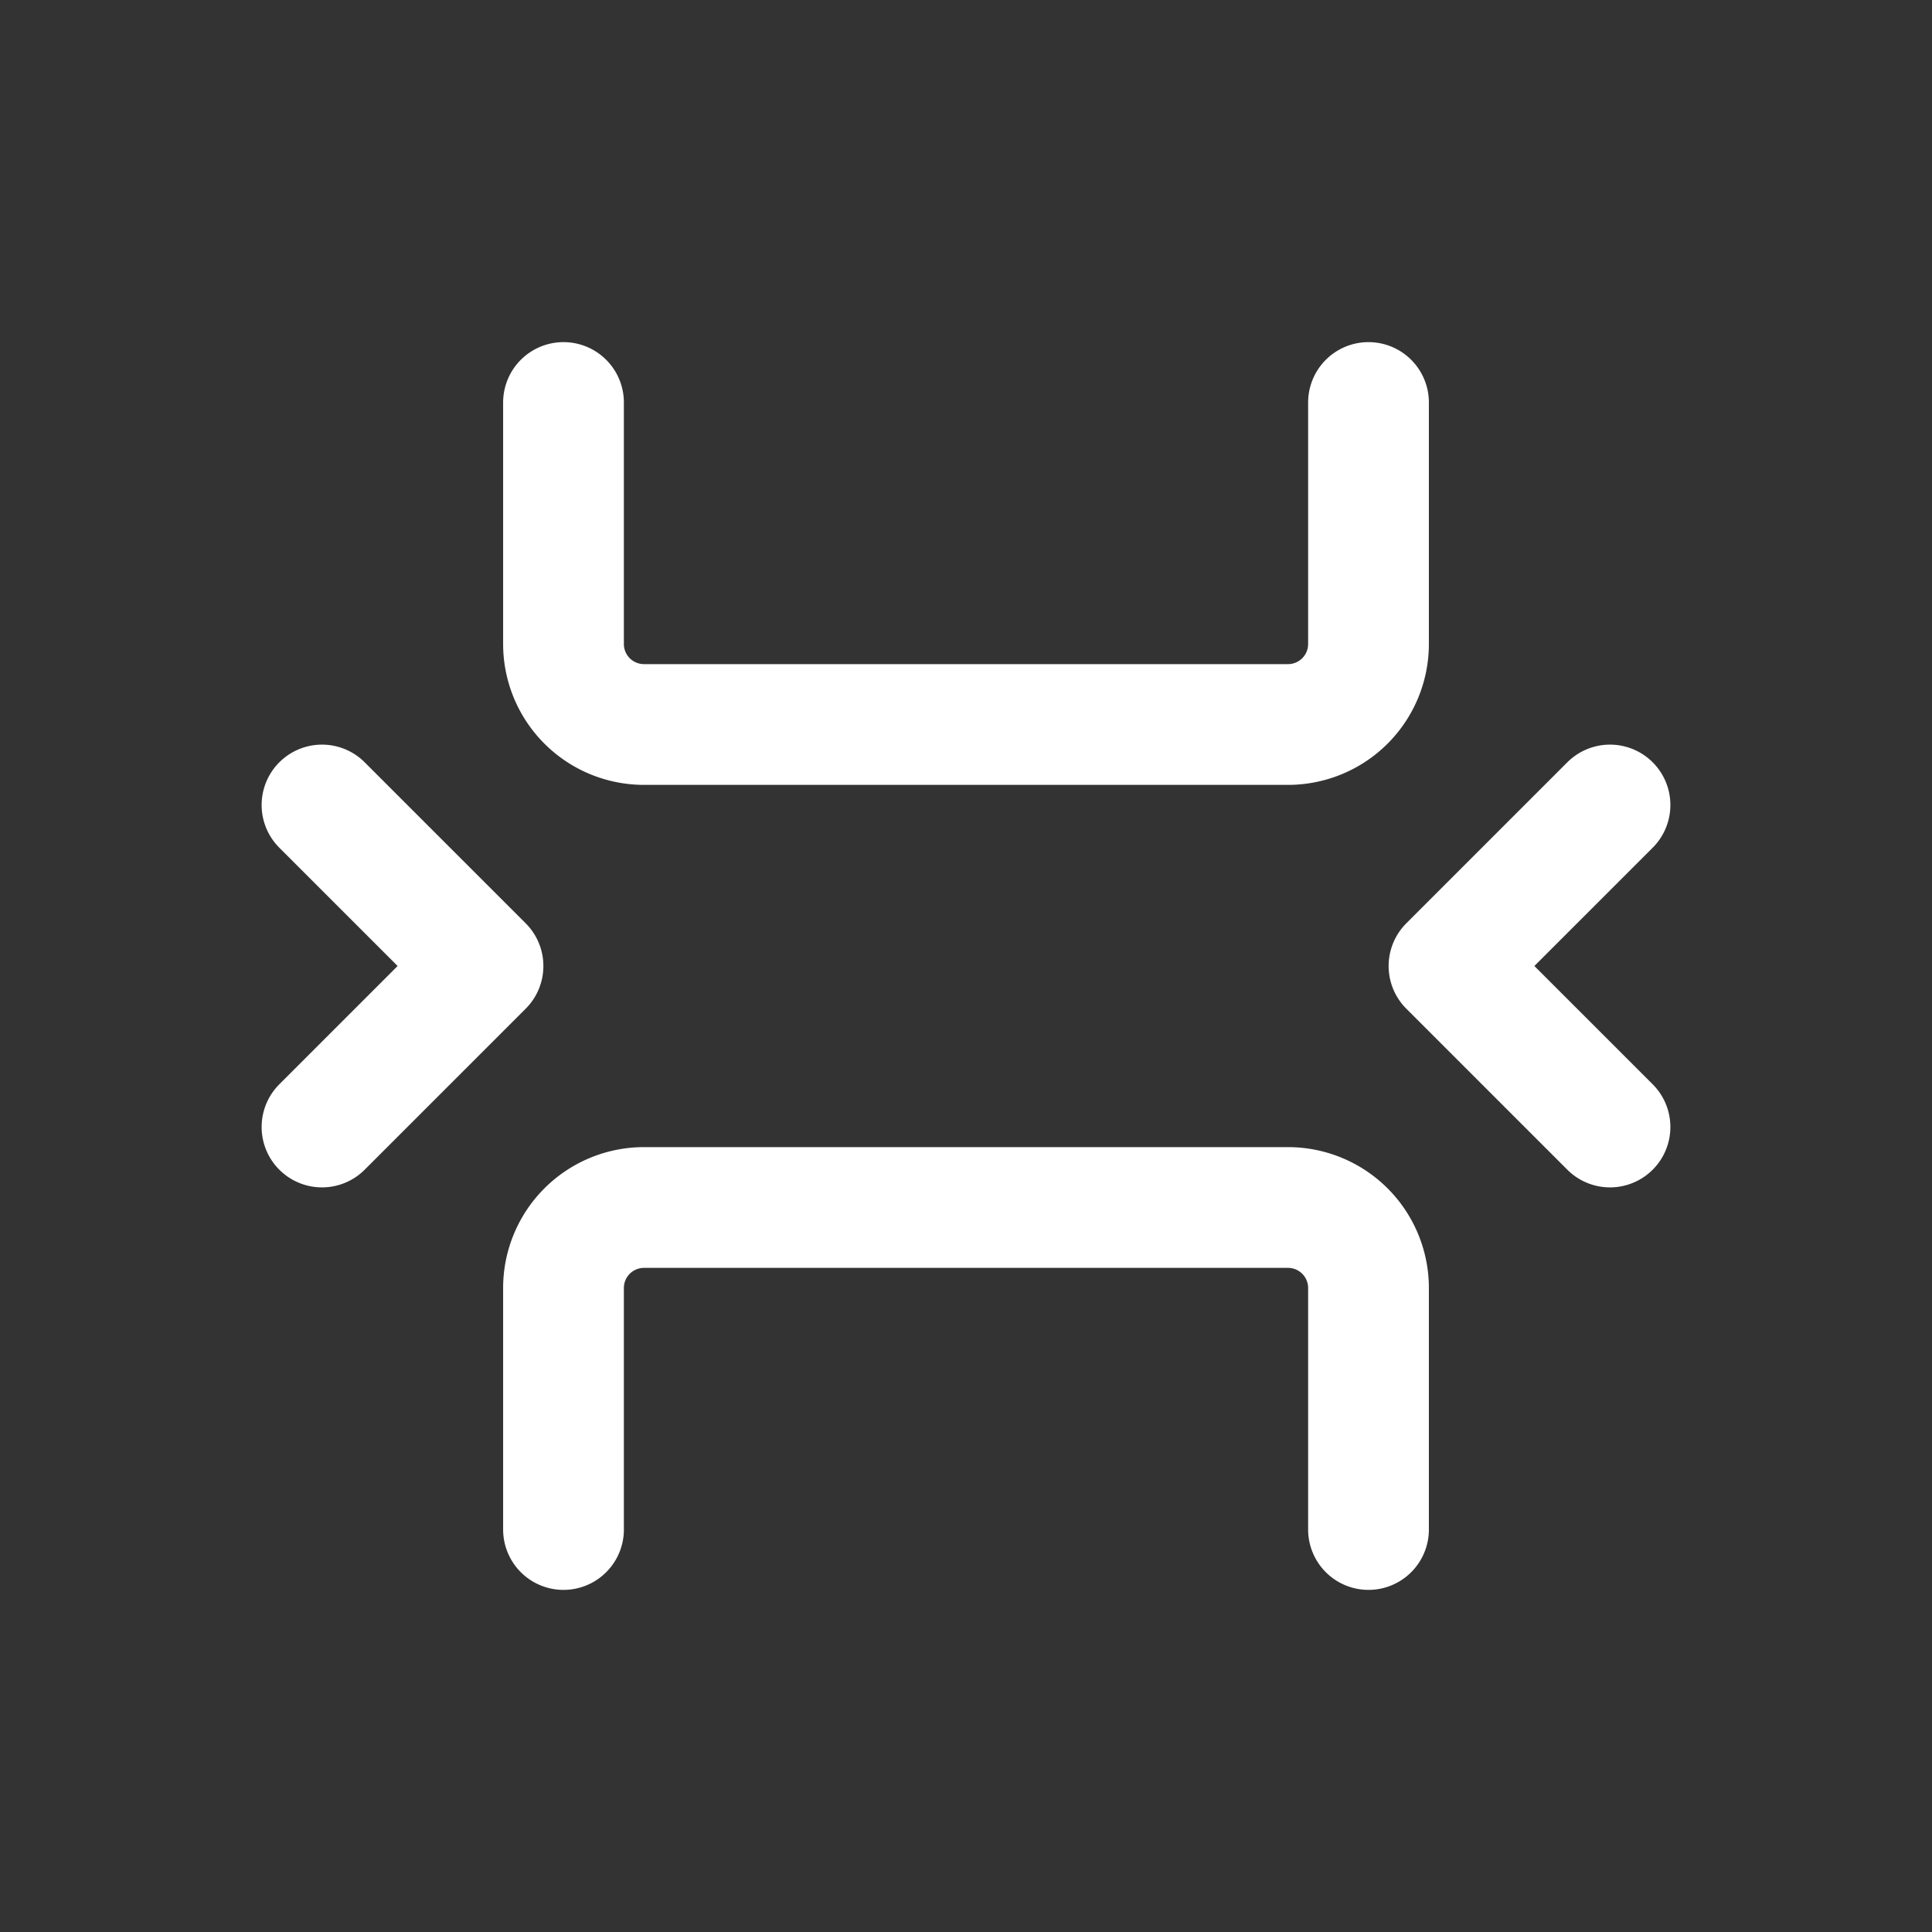
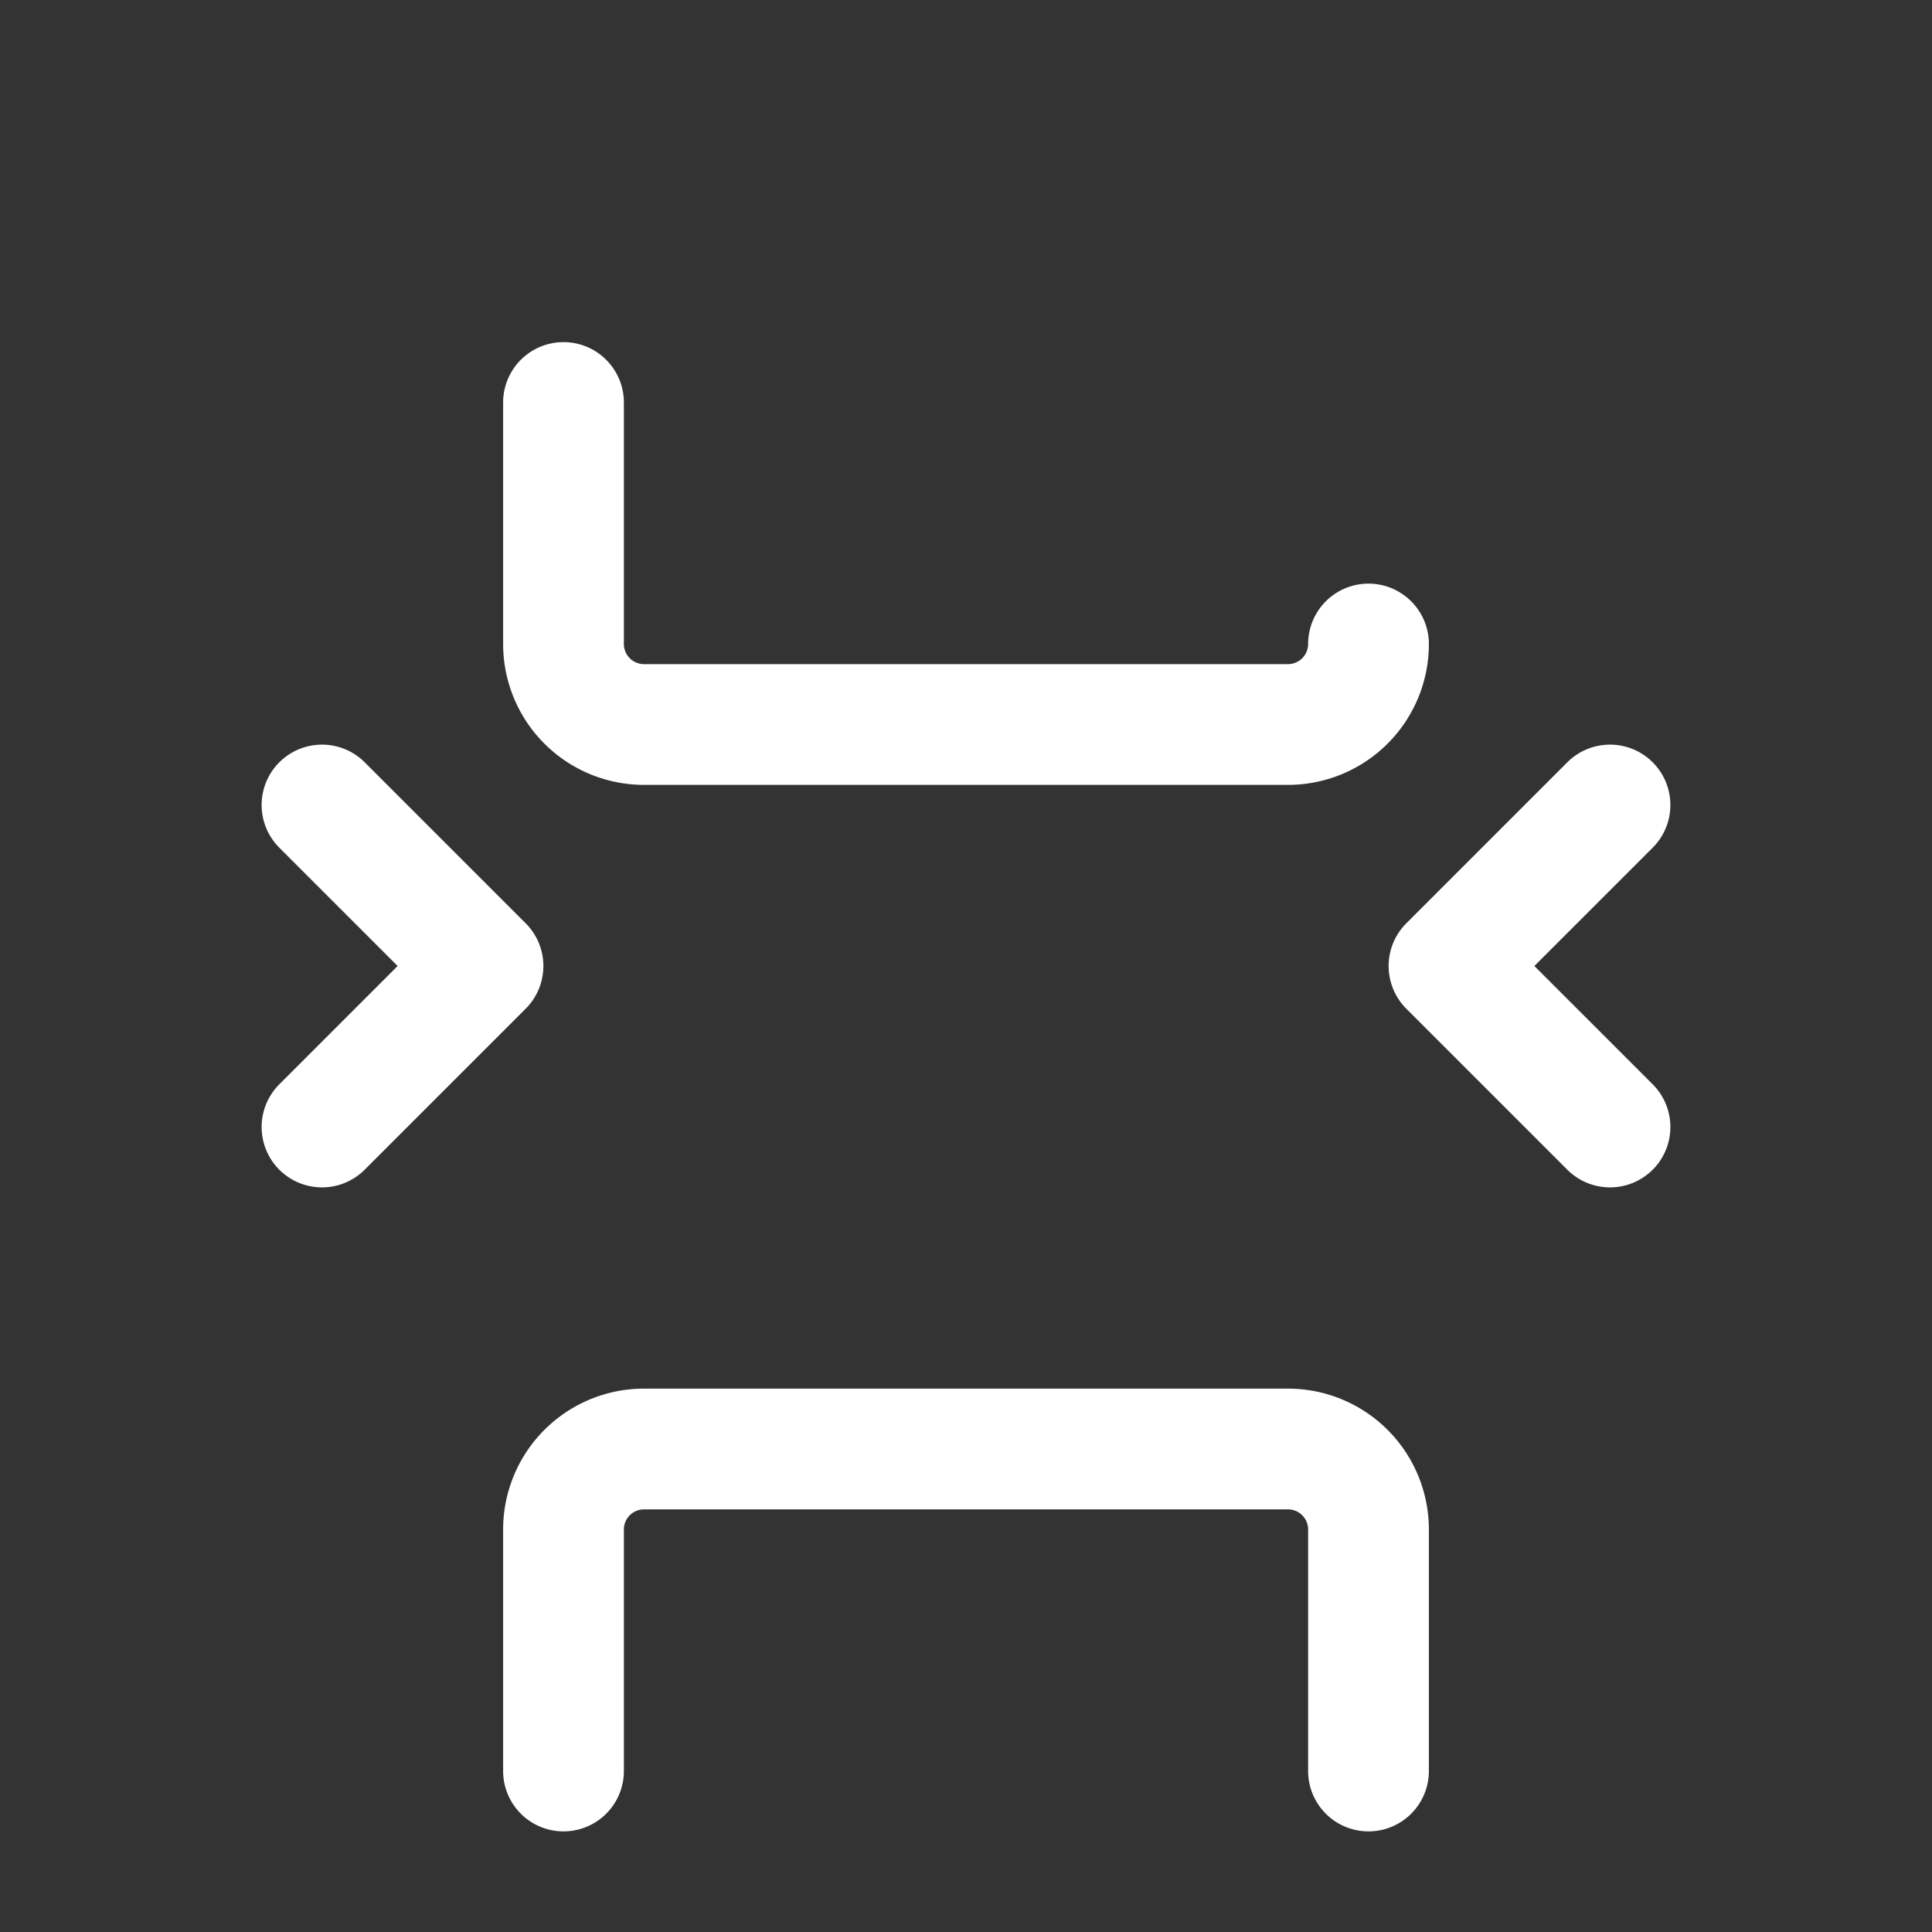
<svg xmlns="http://www.w3.org/2000/svg" width="24" height="24" fill="none">
  <rect width="100%" height="100%" fill="#333333" stroke="none" />
-   <path stroke="#fff" stroke-linecap="round" stroke-linejoin="round" stroke-width="1.5" d="m20 14-2-2 2-2M4 14l2-2-2-2m3-5v3a1 1 0 0 0 1 1h8a1 1 0 0 0 1-1V5m0 14v-3a1 1 0 0 0-1-1H8a1 1 0 0 0-1 1v3" />
+   <path stroke="#fff" stroke-linecap="round" stroke-linejoin="round" stroke-width="1.5" d="m20 14-2-2 2-2M4 14l2-2-2-2m3-5v3a1 1 0 0 0 1 1h8a1 1 0 0 0 1-1m0 14v-3a1 1 0 0 0-1-1H8a1 1 0 0 0-1 1v3" />
</svg>